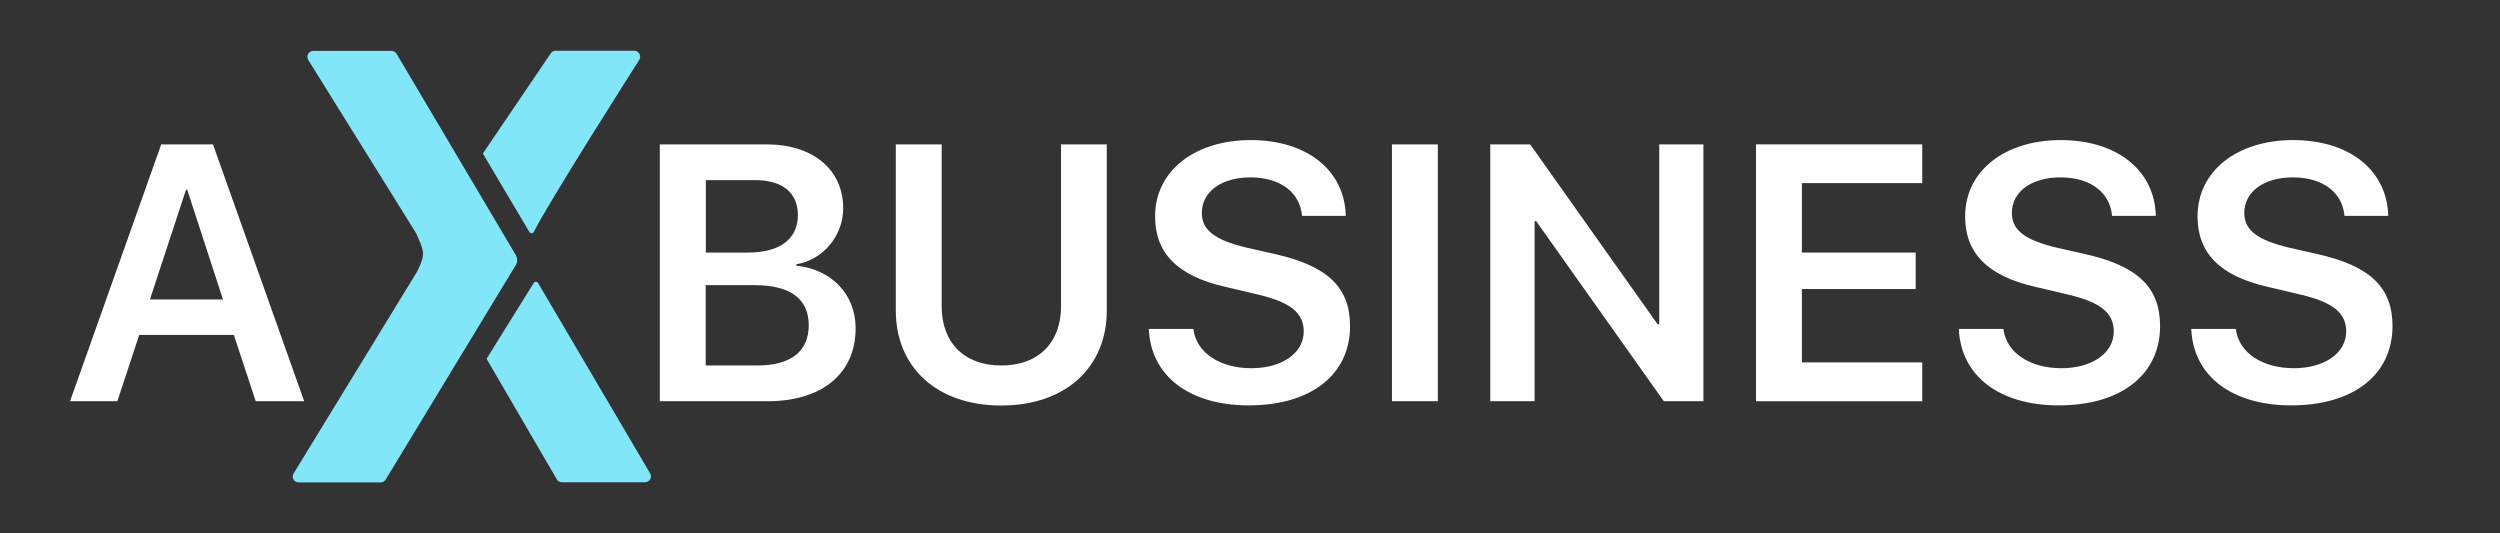
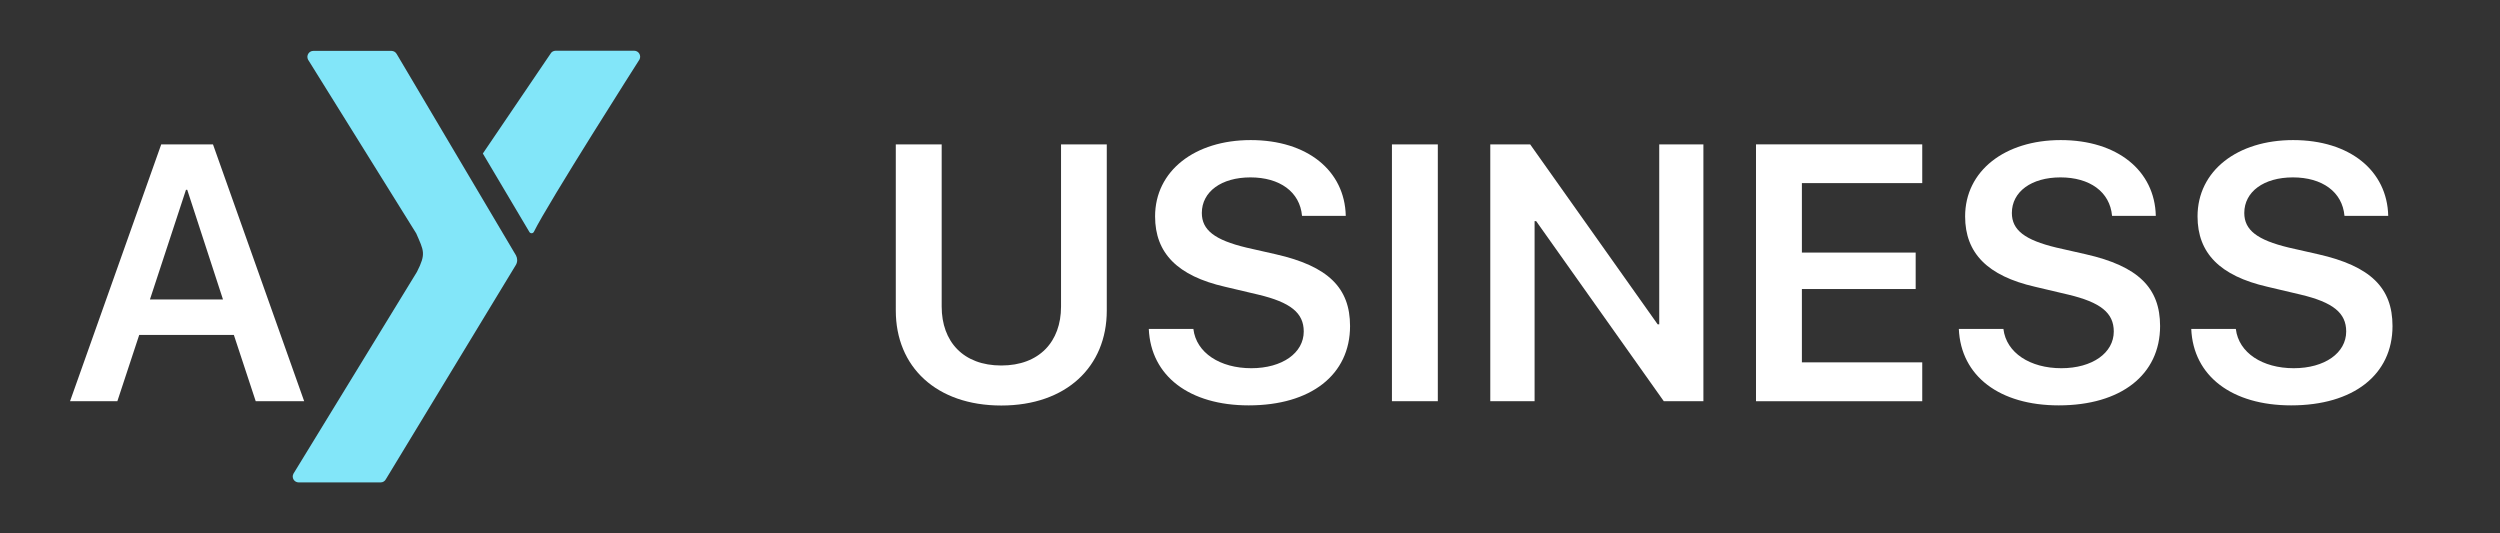
<svg xmlns="http://www.w3.org/2000/svg" id="Capa_1" x="0px" y="0px" viewBox="0 0 1749 373" style="enable-background:new 0 0 1749 373;" xml:space="preserve">
  <rect x="0" y="0" width="1749" height="373" fill="#333333" stroke="none" />
  <style type="text/css">	.st0{fill:#82E6F9;}	.st1{fill:#FFFFFF;}</style>
  <g>
    <g>
      <g>
        <path class="st0" d="M447.4,41.6c1.4-2.8-0.6-6.1-3.7-6.1h-55c-1.6,0-3,0.9-3.7,2.3l-47.2,69.6l32.5,54.8c0.7,1.3,2.5,1.3,3.2,0    C383.4,142,447.4,41.6,447.4,41.6z" />
        <path class="st0" d="M273.9,35.6l-54.7,0c-3.1,0-5.1,3.3-3.7,6.1l75.7,121.6c5.3,12.2,7,14.1,0.5,26.9l-86.4,141.2    c-1.5,2.8,0.5,6.1,3.7,6.1h57.3c1.6,0,3-0.9,3.7-2.3l91-150c1.1-2,1.1-4.4,0-6.5L277.6,37.9C276.9,36.5,275.4,35.6,273.9,35.6z" />
-         <path class="st0" d="M454.9,331.3c1.5,2.8-0.5,6.1-3.7,6.1h-58.1c-1.6,0-3-0.9-3.7-2.3l-49-84.1l32.9-52.9c0.6-1.3,2.5-1.3,3.2,0    L454.9,331.3z" />
      </g>
    </g>
    <g>
      <path class="st1" d="M163.6,234.3H97.4l-15.3,46.4H49L112.8,101H149l63.8,179.7h-33.9L163.6,234.3z M104.9,209.5H156l-25-76.7   h-0.9L104.9,209.5z" />
-       <path class="st1" d="M461.6,280.7V101h74.6c32.6,0,53.7,17.6,53.7,44.8c0,19.3-14.3,36.1-32.8,39.1v1   c24.4,2.4,41.5,19.9,41.5,43.7c0,31.6-23.3,51.1-61.6,51.1H461.6z M493.8,176.7h29.4c22.4,0,35-9.5,35-26.2   c0-15.7-10.8-24.5-30-24.5h-34.4V176.7z M529.6,255.7c23.7,0,36.2-9.8,36.2-28.3c0-18.3-13-27.9-37.6-27.9h-34.5v56.2H529.6z" />
      <path class="st1" d="M658.8,214.5c0,24.5,15.1,41.2,41.7,41.2c26.6,0,41.8-16.7,41.8-41.2V101h32v116.3   c0,39.2-28.3,66.4-73.8,66.4c-45.5,0-73.8-27.1-73.8-66.4V101h32.1V214.5z" />
      <path class="st1" d="M834.9,230.2c2,16.6,18.6,27.4,40.5,27.4c21.7,0,36.7-10.7,36.7-25.7c0-13-9.2-20.4-31.9-25.8l-23.3-5.5   c-33.1-7.6-48.8-23.5-48.8-49.2c0-31.9,27.8-53.4,66.9-53.4c39.6,0,65.8,21.4,66.5,53h-30.6c-1.5-16.8-15.6-26.9-36.1-26.9   c-20.3,0-34,10-34,24.9c0,12,9.1,18.9,31.1,24.2l20.7,4.7c36.5,8.3,51.9,23.4,51.9,50.2c0,34.1-27.4,55.5-70.9,55.5   c-41.3,0-68.5-20.4-69.9-53.5H834.9z" />
      <path class="st1" d="M973.8,280.7V101h32.1v179.7H973.8z" />
      <path class="st1" d="M1042.6,280.7V101h27.9l89.2,125.9h1.1V101h30.9v179.7H1164l-89.3-126h-1.1v126H1042.6z" />
      <path class="st1" d="M1344.8,280.7h-116.3V101h116.3v27.1h-84.2v48.6h79.6v25.5h-79.6v51.3h84.2V280.7z" />
      <path class="st1" d="M1401.6,230.2c2,16.6,18.6,27.4,40.5,27.4c21.7,0,36.7-10.7,36.7-25.7c0-13-9.2-20.4-31.9-25.8l-23.3-5.5   c-33.1-7.6-48.8-23.5-48.8-49.2c0-31.9,27.8-53.4,66.9-53.4c39.6,0,65.8,21.4,66.5,53h-30.6c-1.5-16.8-15.6-26.9-36.1-26.9   c-20.3,0-34,10-34,24.9c0,12,9.1,18.9,31.1,24.2l20.7,4.7c36.5,8.3,51.9,23.4,51.9,50.2c0,34.1-27.4,55.5-70.9,55.5   c-41.3,0-68.5-20.4-69.9-53.5H1401.6z" />
      <path class="st1" d="M1564.2,230.2c2,16.6,18.6,27.4,40.5,27.4c21.7,0,36.7-10.7,36.7-25.7c0-13-9.2-20.4-31.9-25.8l-23.3-5.5   c-33.1-7.6-48.8-23.5-48.8-49.2c0-31.9,27.8-53.4,66.9-53.4c39.6,0,65.8,21.4,66.5,53h-30.6c-1.5-16.8-15.6-26.9-36.1-26.9   c-20.3,0-34,10-34,24.9c0,12,9.1,18.9,31.1,24.2l20.7,4.7c36.5,8.3,51.9,23.4,51.9,50.2c0,34.1-27.4,55.5-70.9,55.5   c-41.3,0-68.5-20.4-69.9-53.5H1564.2z" />
    </g>
  </g>
</svg>